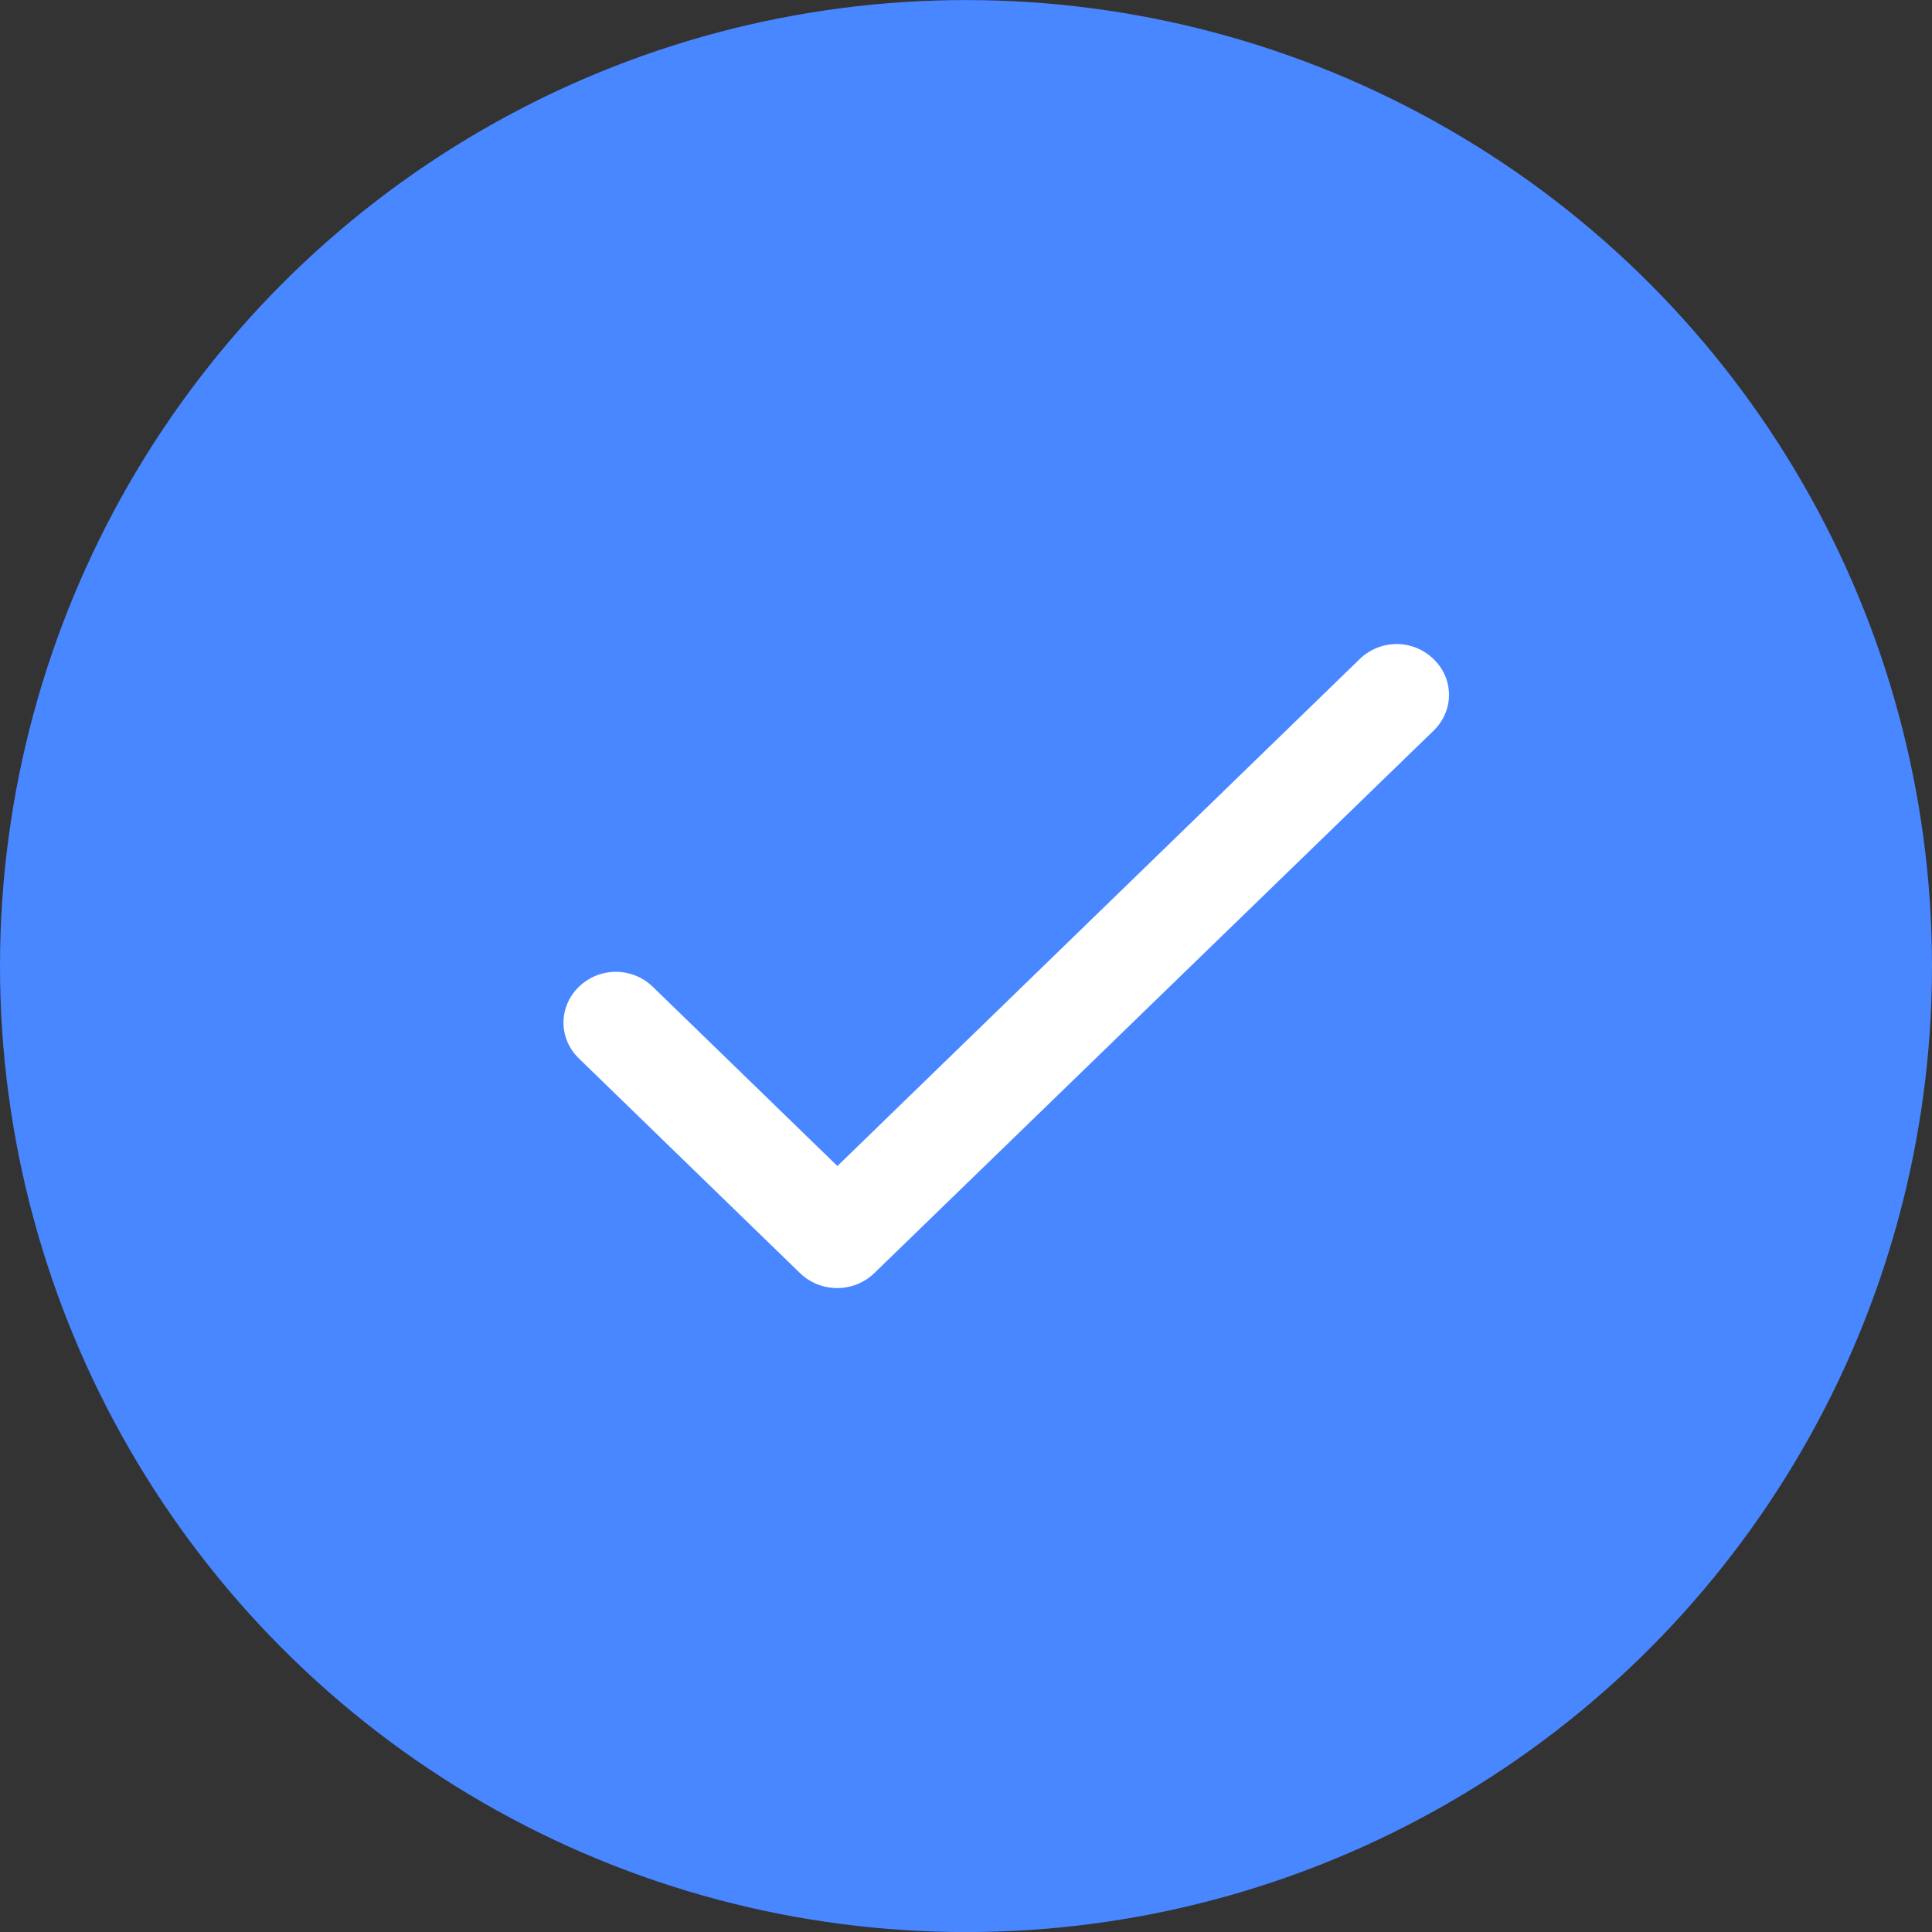
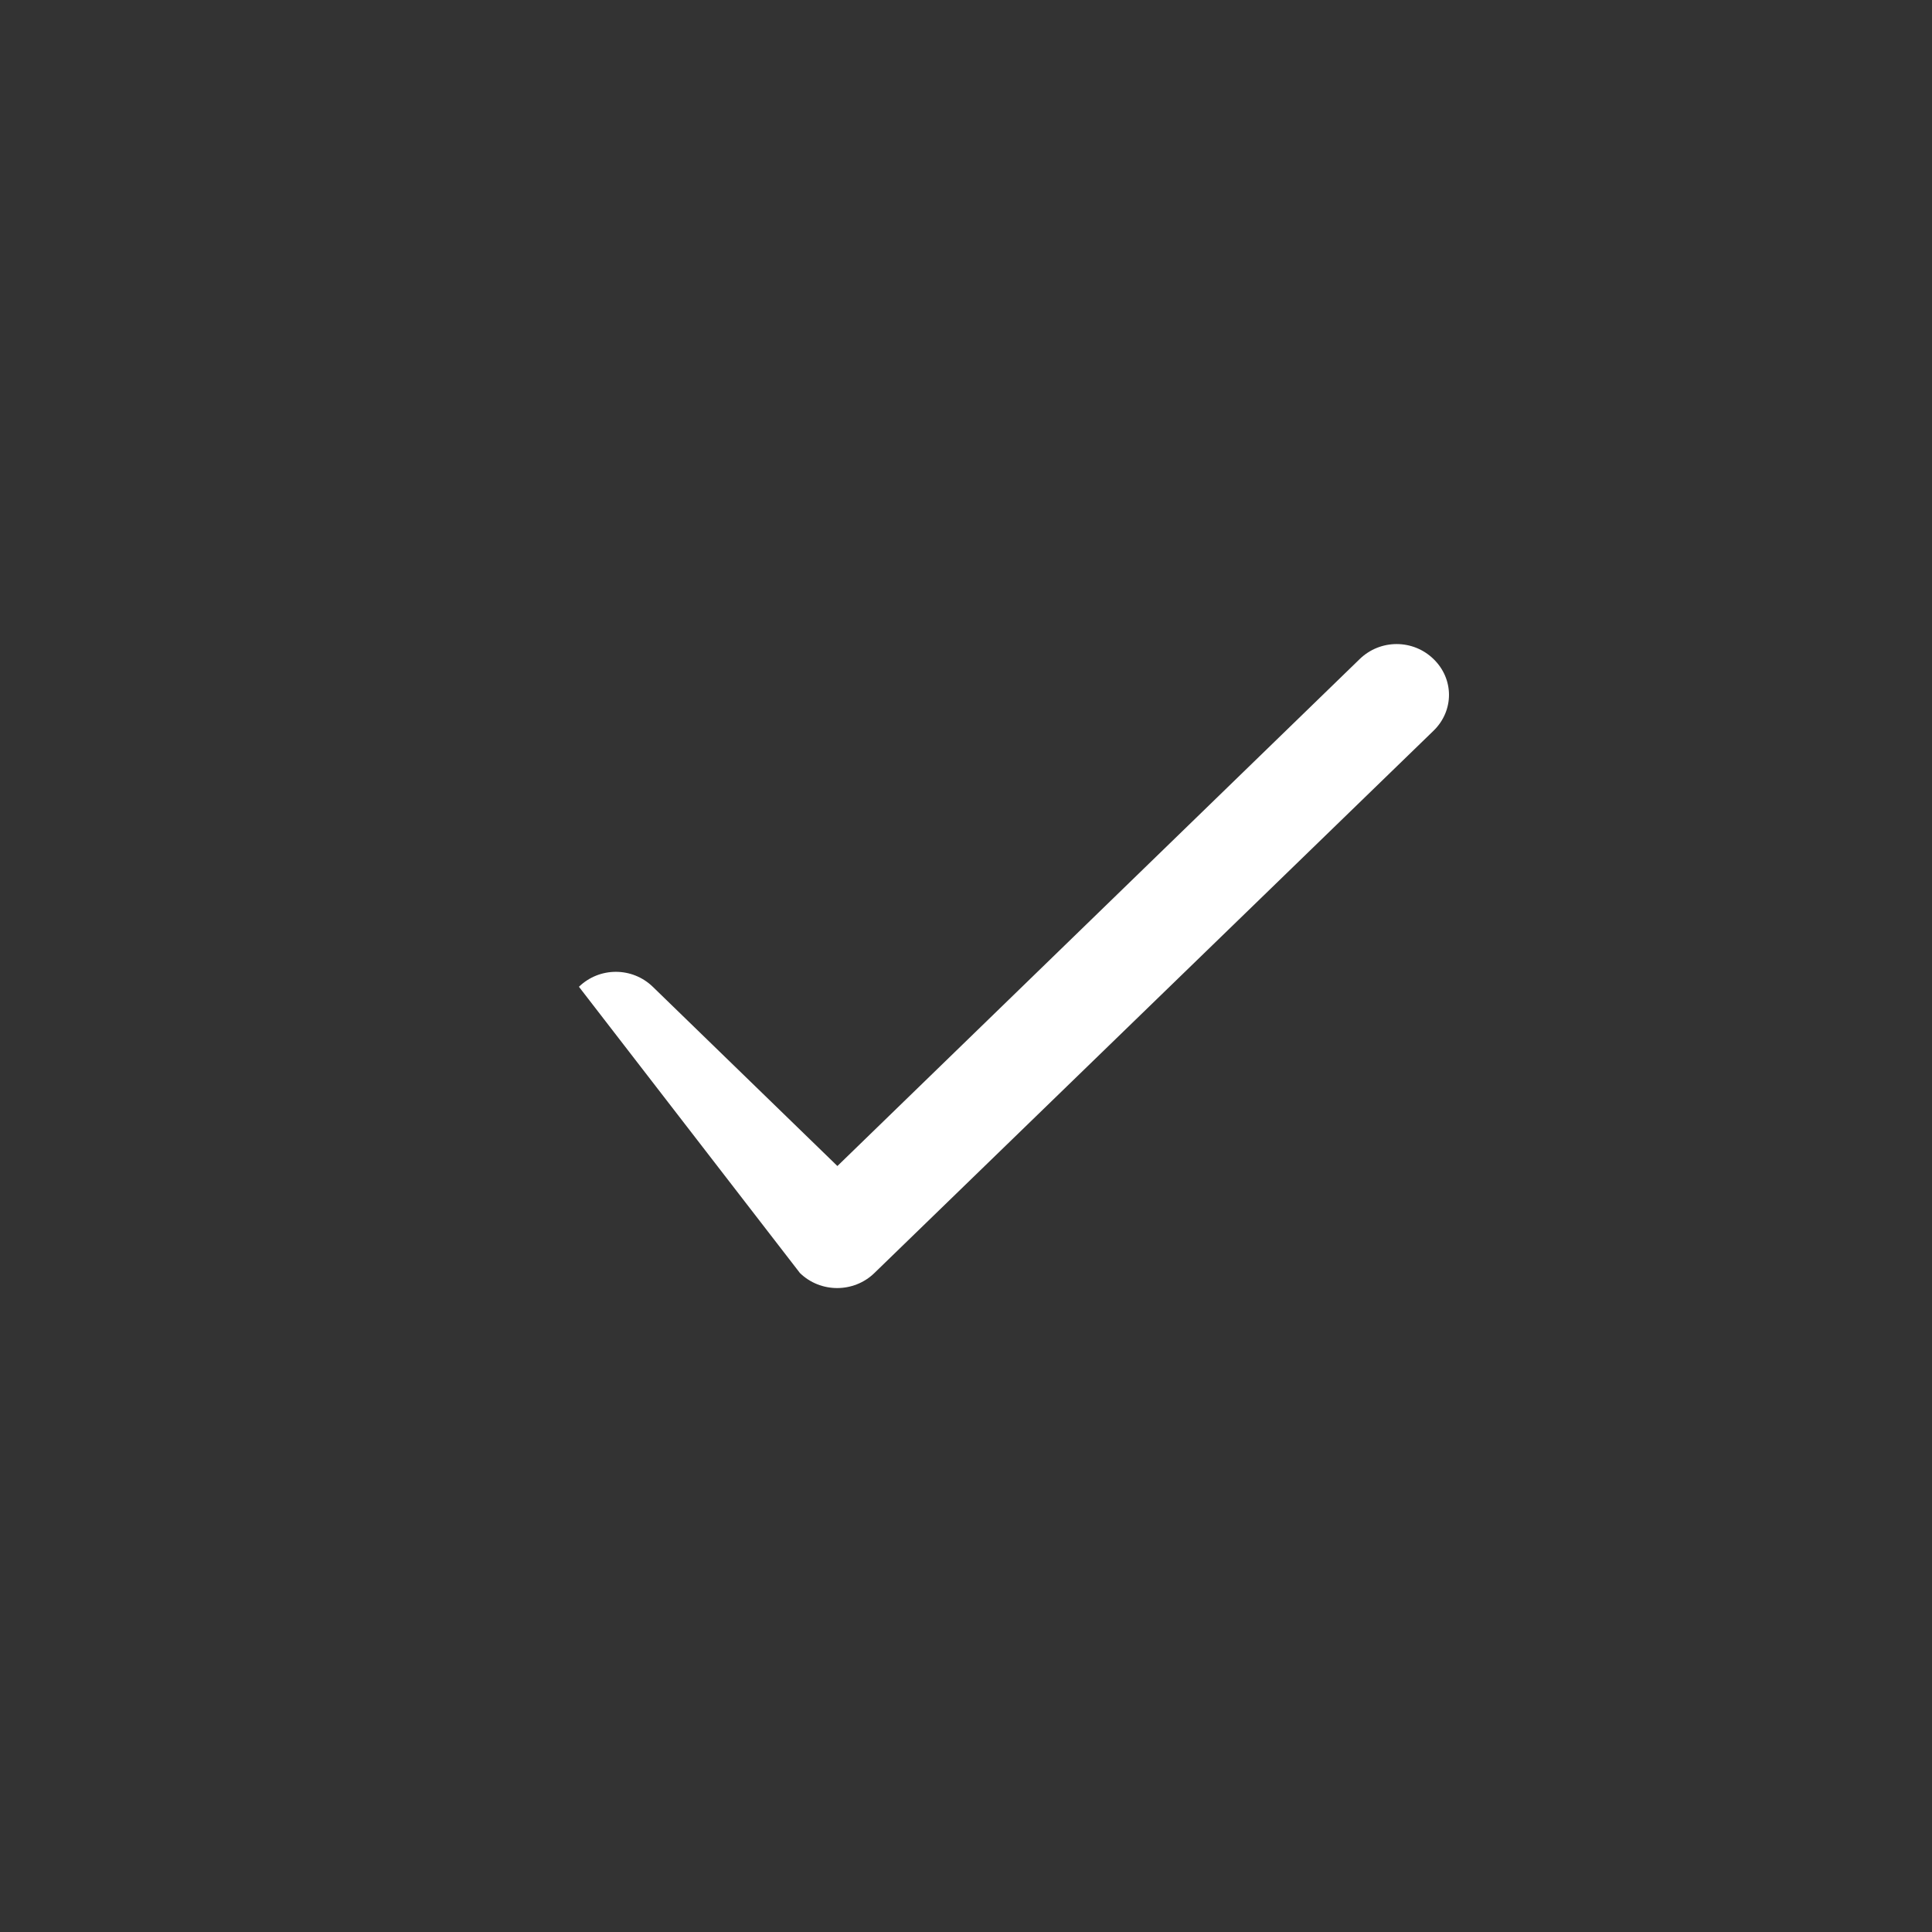
<svg xmlns="http://www.w3.org/2000/svg" width="32" height="32" viewBox="0 0 32 32" fill="none">
  <rect x="0" y="0" width="32" height="32" fill="#333333" stroke="none" />
-   <circle cx="16" cy="16.001" r="16" fill="#4887FF" />
-   <path d="M13.87 19.313L10.812 16.344C10.471 16.014 9.93 16.014 9.589 16.344C9.248 16.675 9.248 17.201 9.589 17.532L13.25 21.086C13.591 21.417 14.141 21.417 14.482 21.086L23.744 12.103C24.085 11.772 24.085 11.246 23.744 10.916C23.404 10.585 22.862 10.585 22.521 10.916L13.87 19.313Z" fill="#fff" />
+   <path d="M13.87 19.313L10.812 16.344C10.471 16.014 9.93 16.014 9.589 16.344L13.25 21.086C13.591 21.417 14.141 21.417 14.482 21.086L23.744 12.103C24.085 11.772 24.085 11.246 23.744 10.916C23.404 10.585 22.862 10.585 22.521 10.916L13.87 19.313Z" fill="#fff" />
</svg>